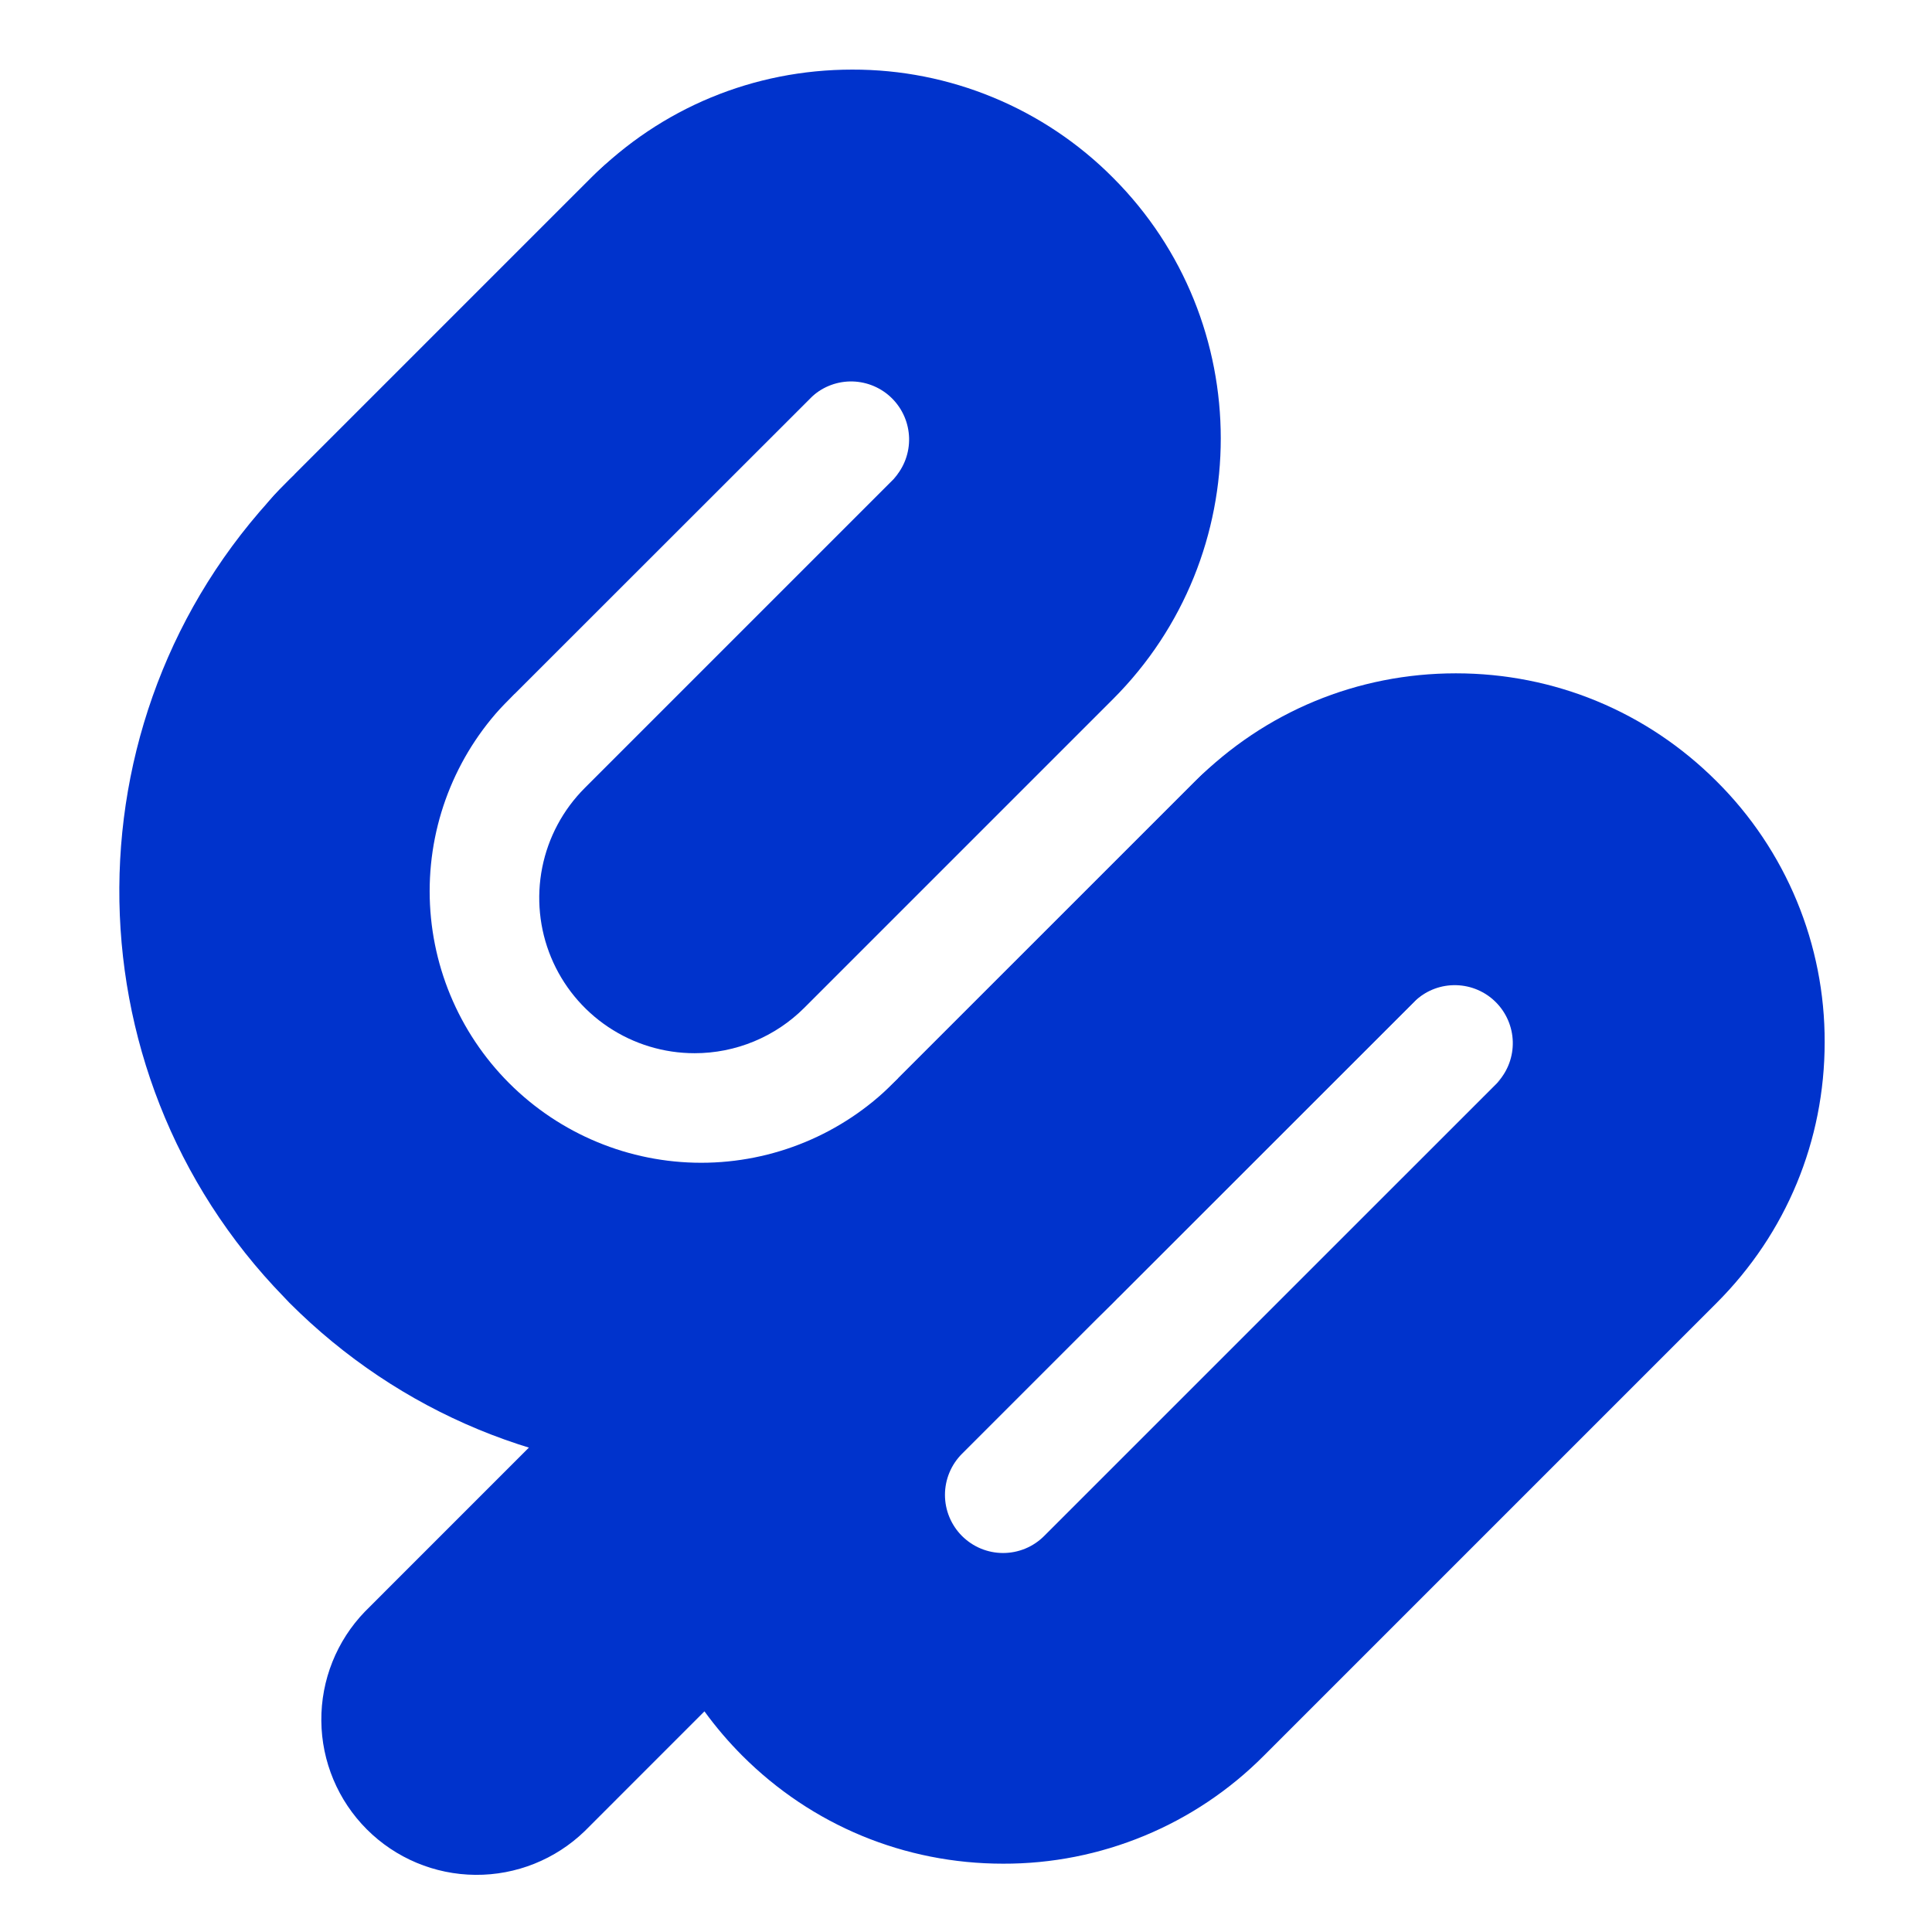
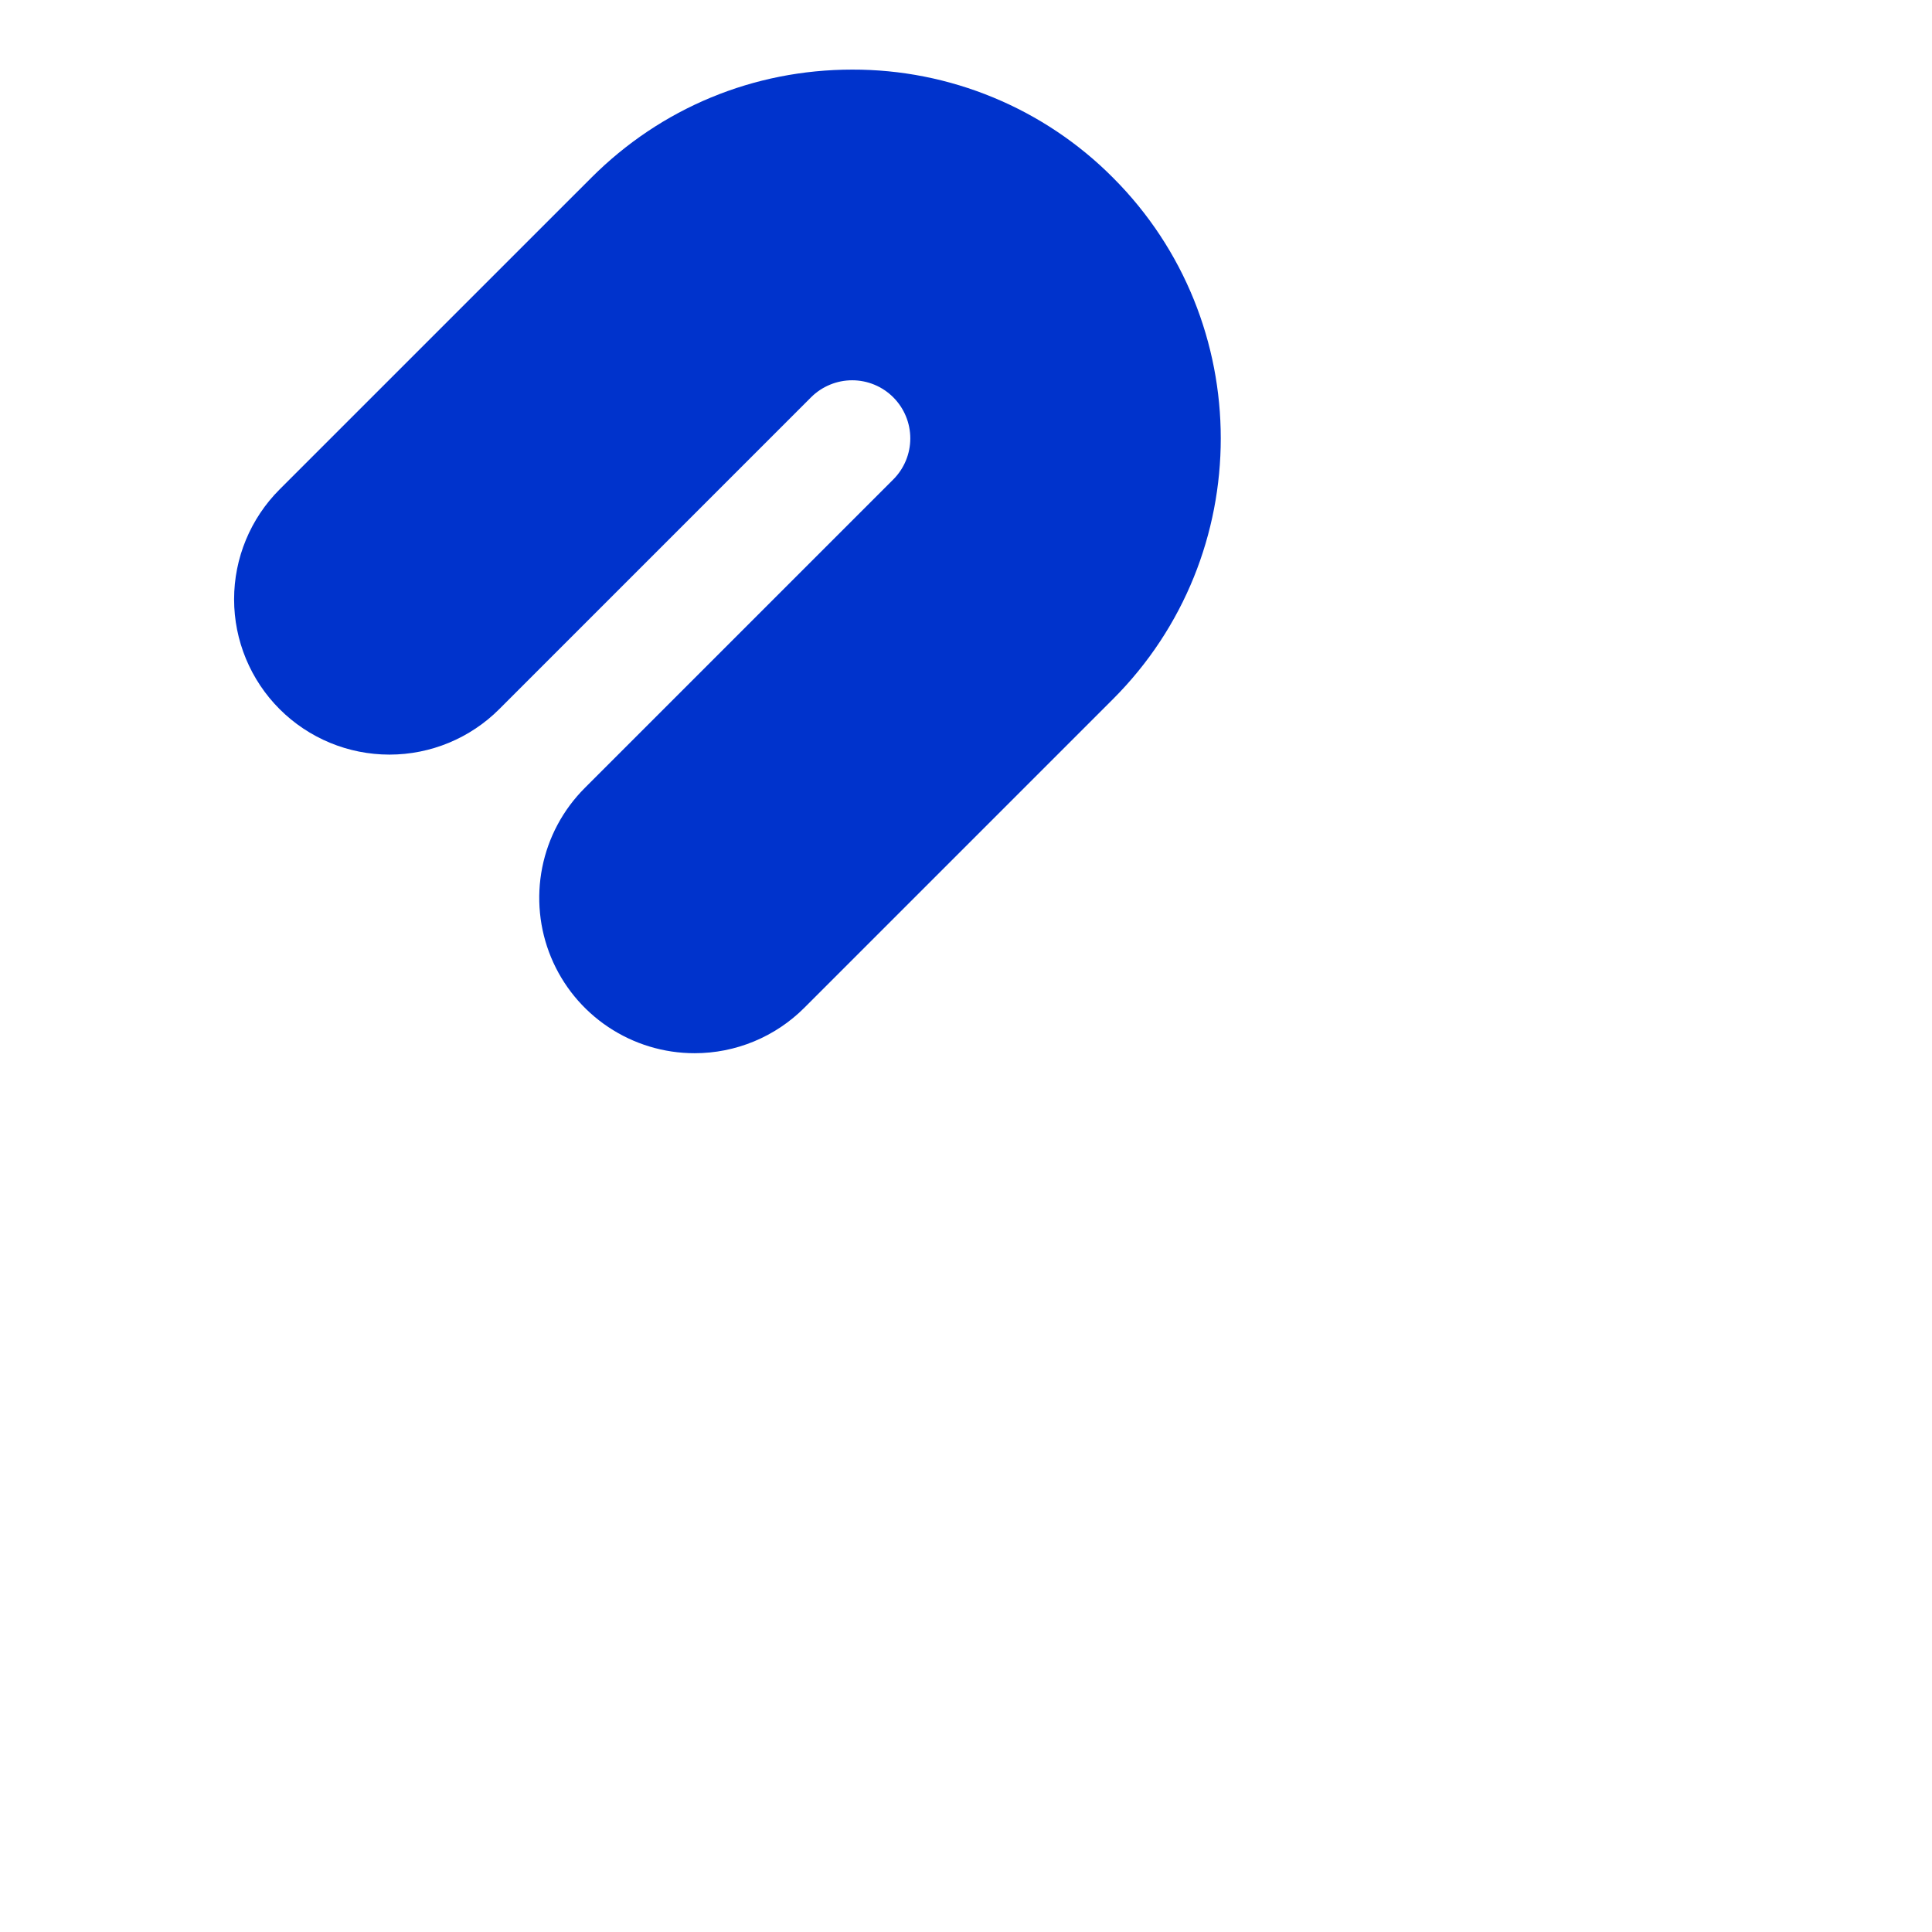
<svg xmlns="http://www.w3.org/2000/svg" width="72" height="72" viewBox="0 0 72 72" fill="none">
  <path d="M25.884 39.25C24.739 39.25 23.62 38.91 22.668 38.274C21.716 37.638 20.974 36.734 20.536 35.676C20.098 34.618 19.984 33.454 20.207 32.331C20.43 31.208 20.982 30.177 21.791 29.367L33.289 17.869C33.49 17.668 33.65 17.429 33.759 17.166C33.868 16.904 33.924 16.622 33.924 16.338C33.924 16.053 33.868 15.772 33.759 15.509C33.65 15.246 33.49 15.007 33.289 14.806C33.088 14.605 32.849 14.446 32.587 14.337C32.324 14.228 32.042 14.172 31.758 14.172C31.473 14.172 31.192 14.228 30.929 14.337C30.666 14.446 30.427 14.605 30.226 14.806L18.607 26.426C17.522 27.512 16.049 28.122 14.514 28.122C12.978 28.122 11.506 27.513 10.42 26.427C9.334 25.341 8.724 23.869 8.724 22.334C8.724 20.798 9.334 19.326 10.419 18.24L22.04 6.62C24.636 4.024 28.085 2.594 31.758 2.594C33.563 2.589 35.352 2.943 37.02 3.634C38.688 4.325 40.203 5.339 41.476 6.62C46.834 11.978 46.834 20.697 41.476 26.056L29.978 37.554C29.441 38.092 28.803 38.519 28.1 38.81C27.398 39.101 26.645 39.251 25.884 39.25Z" fill="#0033CC" />
-   <path d="M63.975 29.119C61.379 26.523 57.929 25.093 54.257 25.093C50.584 25.093 47.134 26.523 44.538 29.119L31.883 41.774L27.664 45.993L13.603 60.056C12.547 61.147 11.962 62.61 11.975 64.129C11.987 65.647 12.596 67.1 13.67 68.174C14.744 69.249 16.197 69.858 17.716 69.87C19.234 69.883 20.697 69.298 21.789 68.242L26.253 63.777C26.68 64.364 27.151 64.916 27.664 65.43C30.26 68.025 33.71 69.454 37.382 69.454C39.188 69.46 40.976 69.106 42.644 68.415C44.312 67.725 45.827 66.71 47.1 65.43L63.975 48.555C66.57 45.959 68 42.509 68 38.837C68.005 37.031 67.652 35.243 66.961 33.575C66.27 31.906 65.255 30.392 63.975 29.119ZM55.788 40.368L38.913 57.241C38.712 57.443 38.474 57.602 38.211 57.711C37.948 57.82 37.666 57.876 37.382 57.876C37.097 57.876 36.816 57.82 36.553 57.711C36.29 57.602 36.052 57.442 35.85 57.241C35.649 57.04 35.49 56.801 35.381 56.538C35.272 56.276 35.216 55.994 35.216 55.71C35.216 55.425 35.272 55.144 35.381 54.881C35.49 54.618 35.65 54.379 35.851 54.178L40.069 49.96L52.725 37.304C52.926 37.103 53.165 36.943 53.428 36.834C53.69 36.726 53.972 36.669 54.256 36.669C54.541 36.669 54.822 36.725 55.085 36.834C55.348 36.943 55.587 37.103 55.788 37.304C55.989 37.505 56.149 37.744 56.258 38.006C56.366 38.269 56.422 38.551 56.422 38.835C56.422 39.12 56.366 39.401 56.258 39.664C56.149 39.927 55.989 40.166 55.788 40.367V40.368Z" fill="#0033CC" />
-   <path d="M55.832 29.075C52.727 25.971 47.689 25.971 44.582 29.075L33.479 40.175L33.485 40.181C33.419 40.242 33.353 40.304 33.289 40.368C31.391 42.266 28.816 43.333 26.132 43.333C23.448 43.333 20.874 42.266 18.976 40.368C17.078 38.47 16.012 35.896 16.012 33.212C16.012 30.528 17.078 27.954 18.976 26.056C19.04 25.991 19.102 25.926 19.163 25.859L19.168 25.864L30.274 14.767C30.686 14.398 31.224 14.201 31.776 14.216C32.329 14.232 32.855 14.458 33.246 14.849C33.637 15.24 33.863 15.766 33.879 16.319C33.894 16.871 33.697 17.409 33.328 17.821L33.332 17.825C36.439 14.719 36.439 9.682 33.332 6.575C30.226 3.469 25.189 3.469 22.083 6.575L10.981 17.677L10.986 17.682C10.92 17.743 10.854 17.805 10.789 17.869C2.4 26.259 2.335 39.863 10.584 48.339C10.65 48.412 10.719 48.484 10.789 48.555C14.889 52.655 20.337 54.91 26.132 54.91C31.928 54.91 37.377 52.652 41.475 48.555C41.54 48.491 41.602 48.425 41.662 48.358L41.666 48.362L52.772 37.265C53.184 36.896 53.721 36.699 54.274 36.715C54.827 36.73 55.353 36.956 55.744 37.347C56.135 37.738 56.361 38.264 56.377 38.817C56.392 39.37 56.195 39.907 55.826 40.319L55.83 40.323C58.939 37.218 58.939 32.182 55.832 29.075Z" fill="#0033CC" />
</svg>